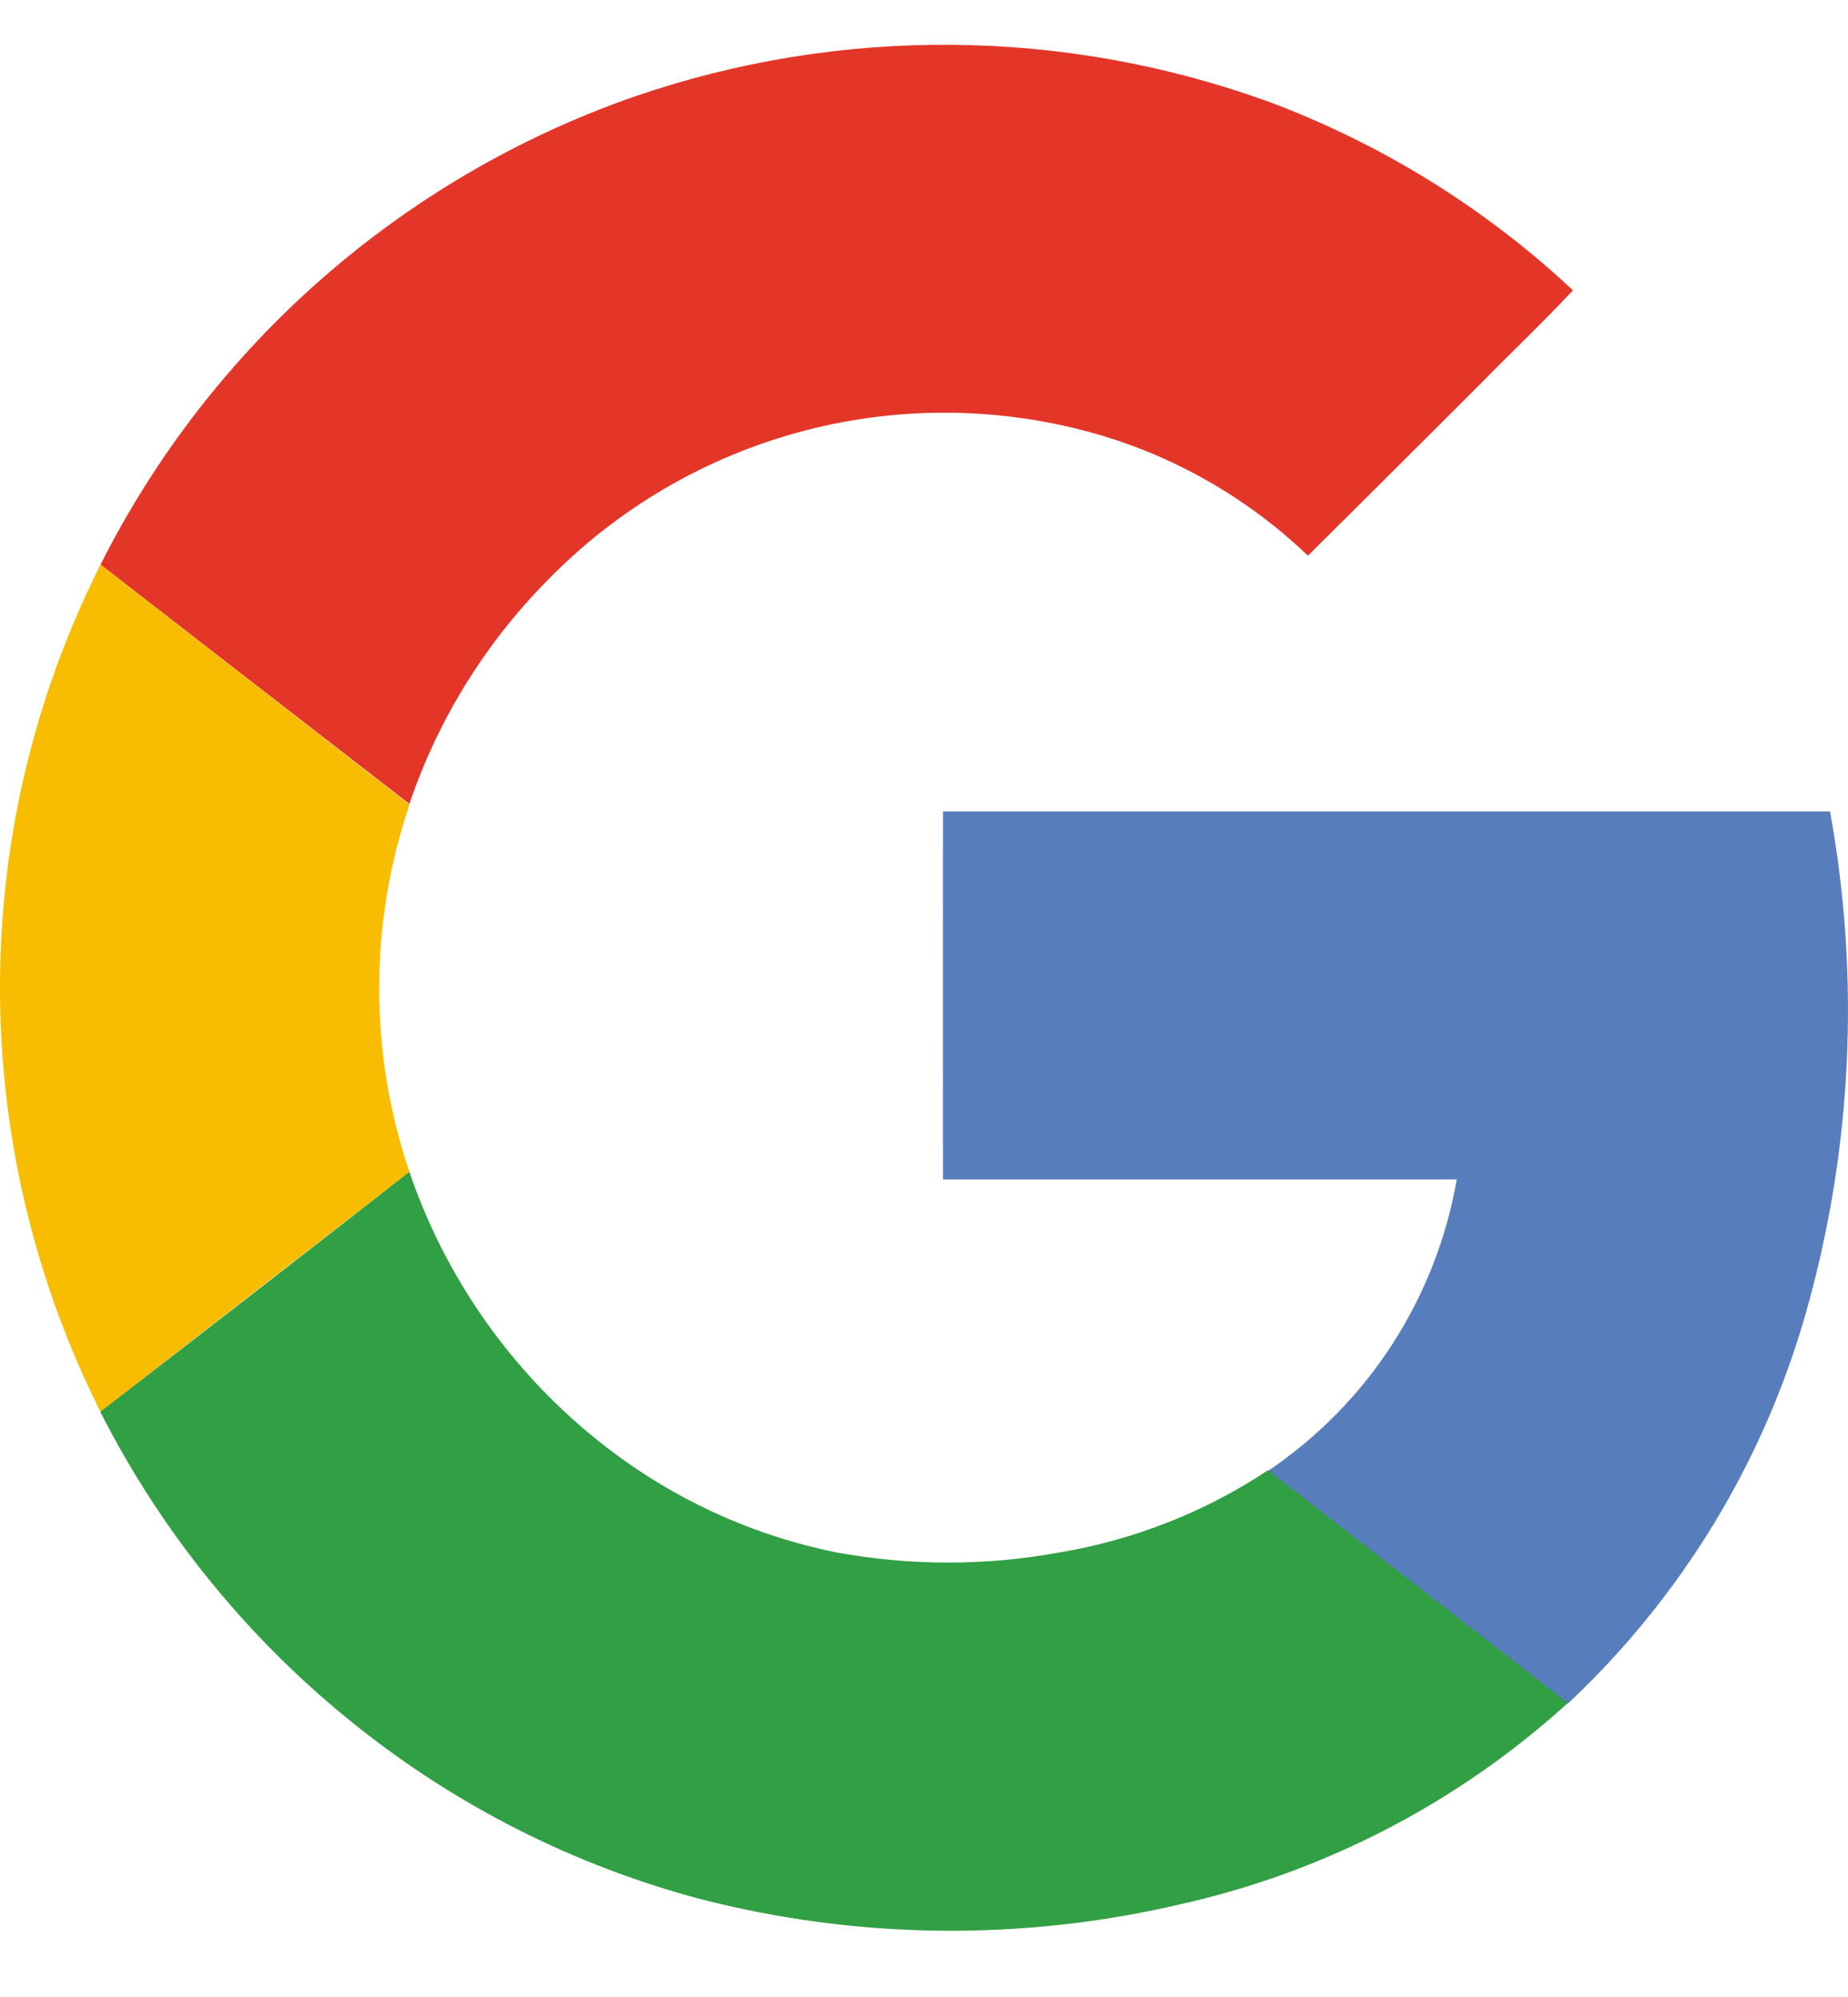
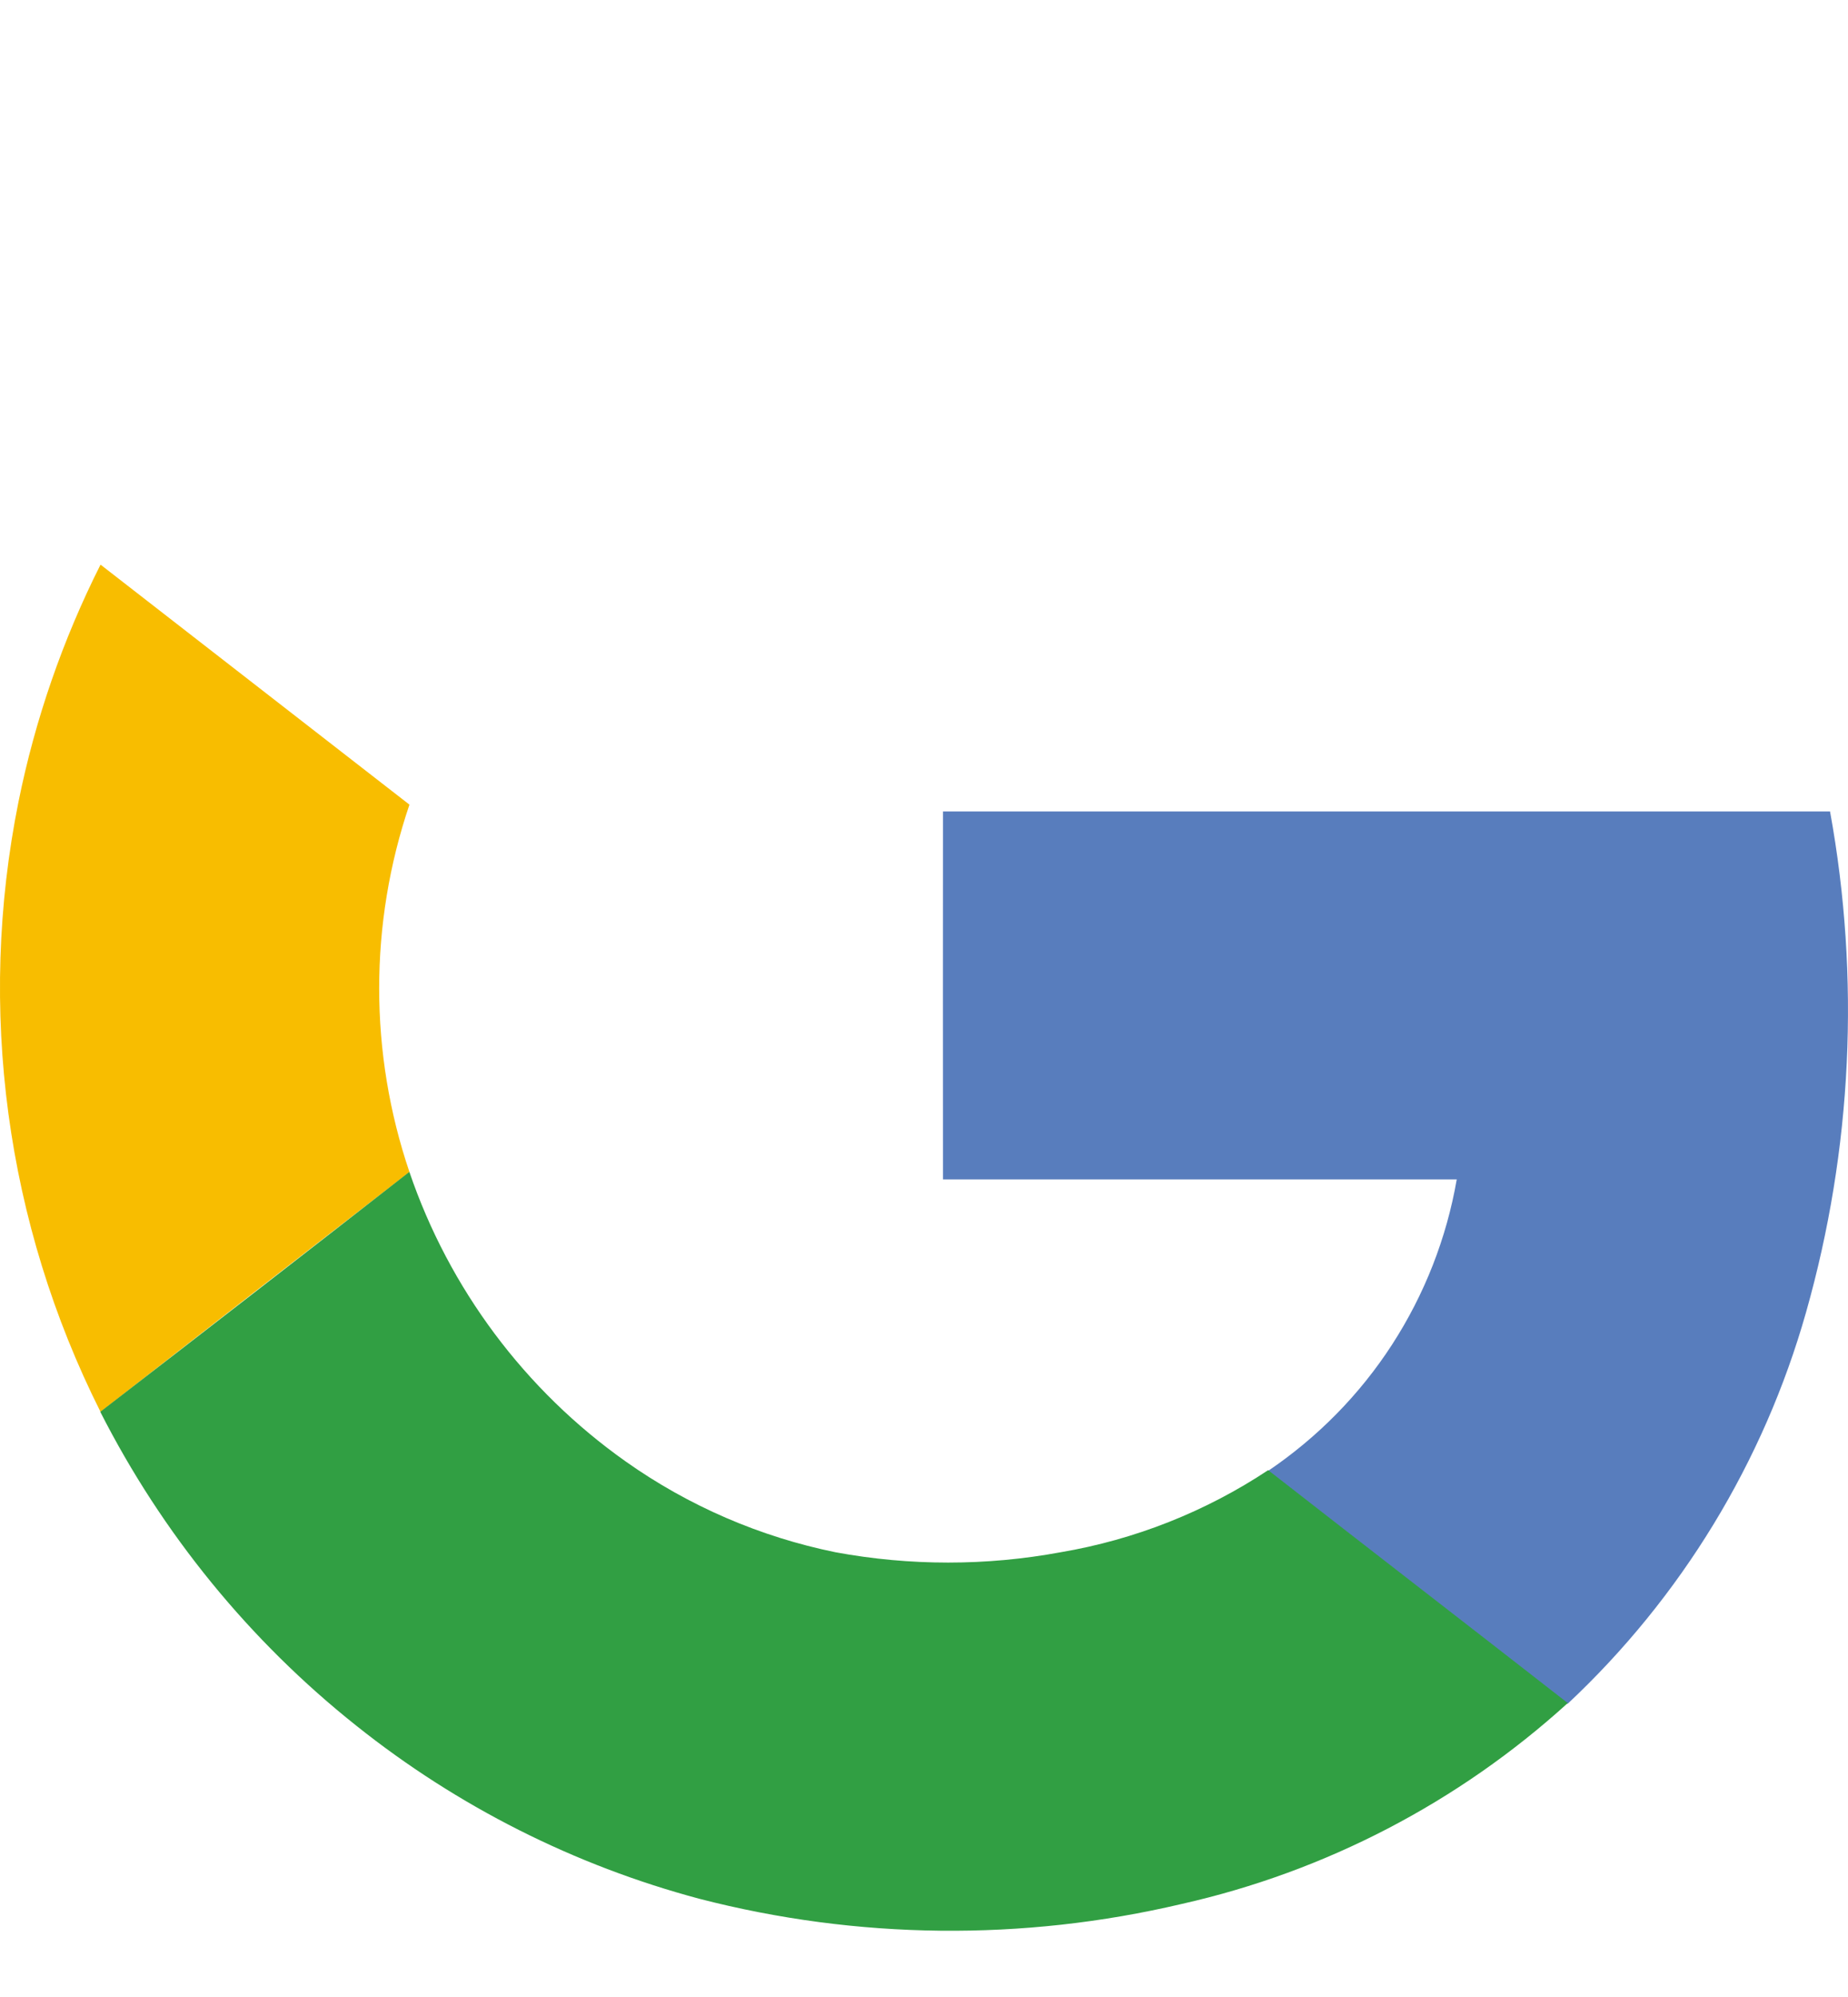
<svg xmlns="http://www.w3.org/2000/svg" width="25" height="27" viewBox="0 0 25 27" fill="none">
-   <path d="M8.584 1.305C11.371 0.347 14.403 0.373 17.175 1.38C18.697 1.95 20.092 2.814 21.279 3.925C20.876 4.356 20.45 4.76 20.038 5.179C19.257 5.961 18.473 6.739 17.694 7.513C16.916 6.768 15.973 6.215 14.943 5.9C13.624 5.502 12.223 5.474 10.89 5.821C9.557 6.168 8.346 6.875 7.389 7.864C6.553 8.714 5.92 9.741 5.538 10.87L1.36 7.634C2.856 4.666 5.447 2.397 8.584 1.305Z" fill="#E33629" />
  <path d="M0.25 10.841C0.475 9.728 0.848 8.65 1.36 7.634L5.539 10.879C4.993 12.489 4.993 14.236 5.539 15.846C4.147 16.92 2.753 18.002 1.36 19.089C0.079 16.54 -0.312 13.635 0.25 10.841Z" fill="#F8BD00" />
  <path d="M12.755 10.971H24.757C25.167 13.223 25.057 15.54 24.433 17.741C23.859 19.767 22.744 21.597 21.207 23.036C19.859 21.984 18.503 20.939 17.155 19.887C17.823 19.435 18.395 18.855 18.833 18.178C19.271 17.501 19.569 16.742 19.707 15.946H12.757C12.755 14.289 12.757 12.63 12.757 10.969L12.755 10.971Z" fill="#587DBD" />
  <path d="M1.358 19.087C2.752 18.012 4.146 16.931 5.538 15.844C6.077 17.424 7.101 18.796 8.465 19.76C9.316 20.362 10.283 20.779 11.303 20.987C12.31 21.173 13.343 21.173 14.348 20.987C15.351 20.817 16.308 20.439 17.156 19.877C18.505 20.929 19.86 21.974 21.209 23.026C19.733 24.367 17.933 25.304 15.986 25.742C13.836 26.248 11.598 26.224 9.461 25.672C7.771 25.221 6.192 24.425 4.824 23.335C3.376 22.185 2.194 20.735 1.356 19.087H1.358Z" fill="#319F43" />
</svg>